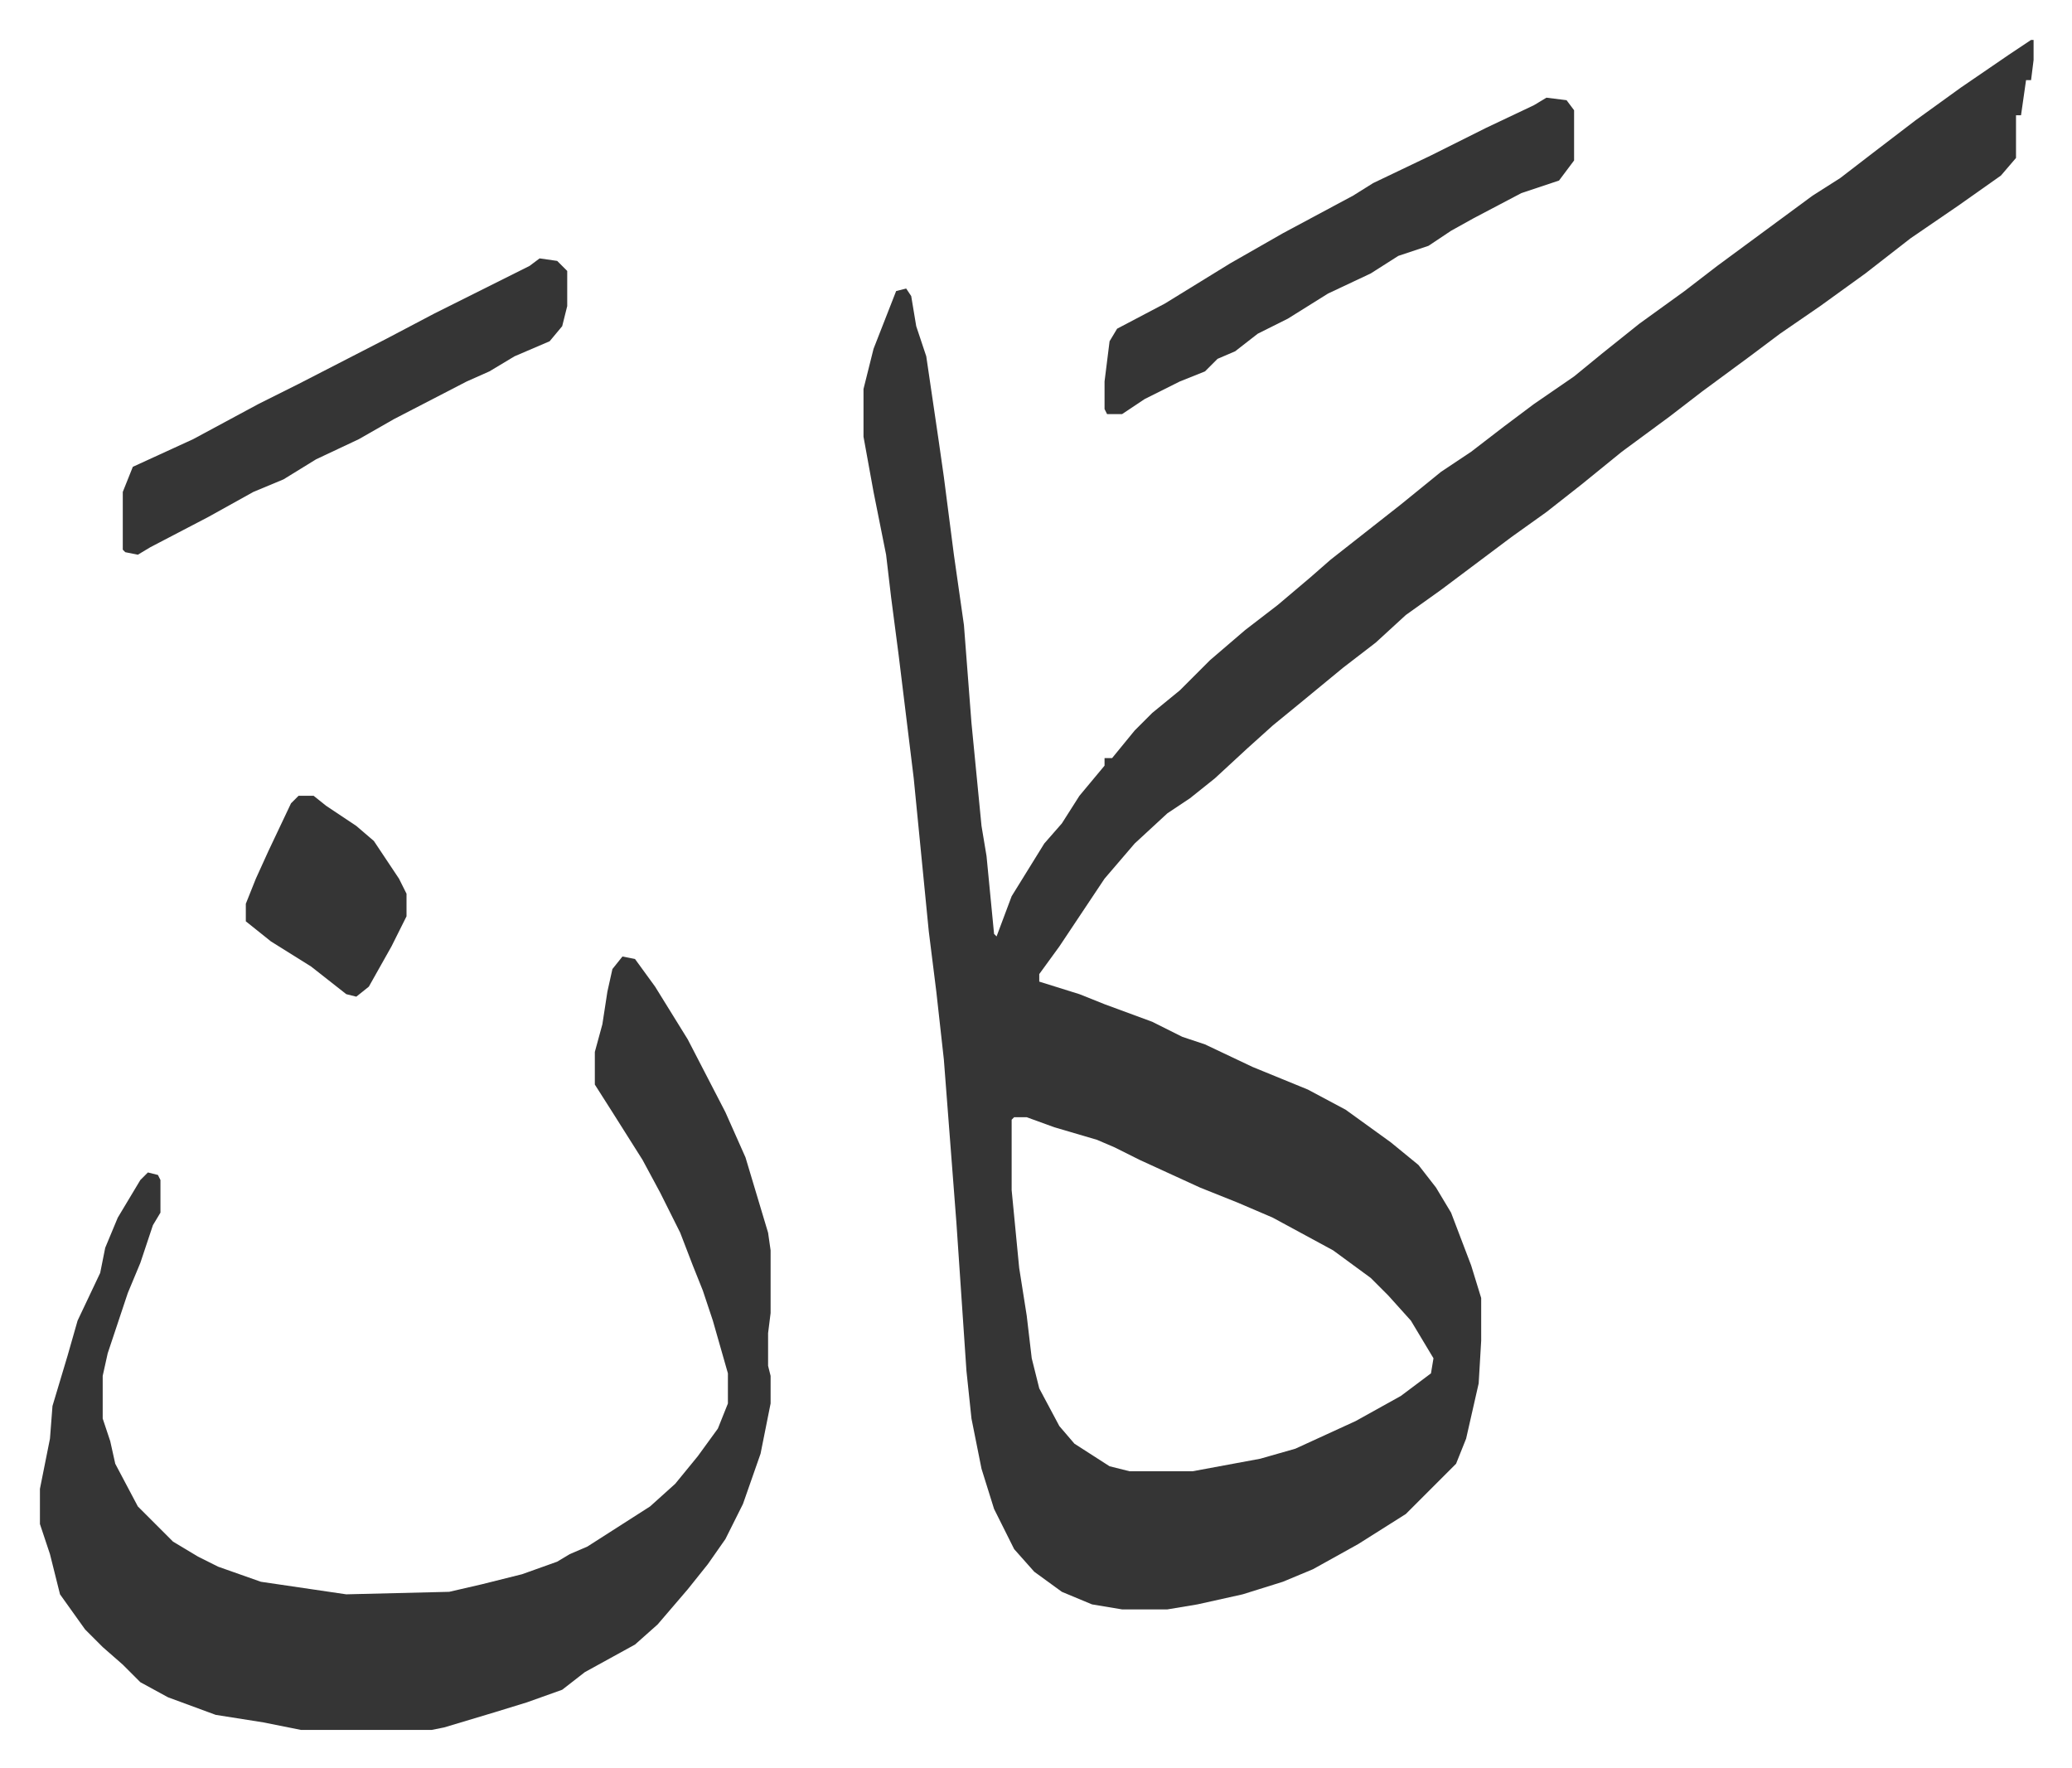
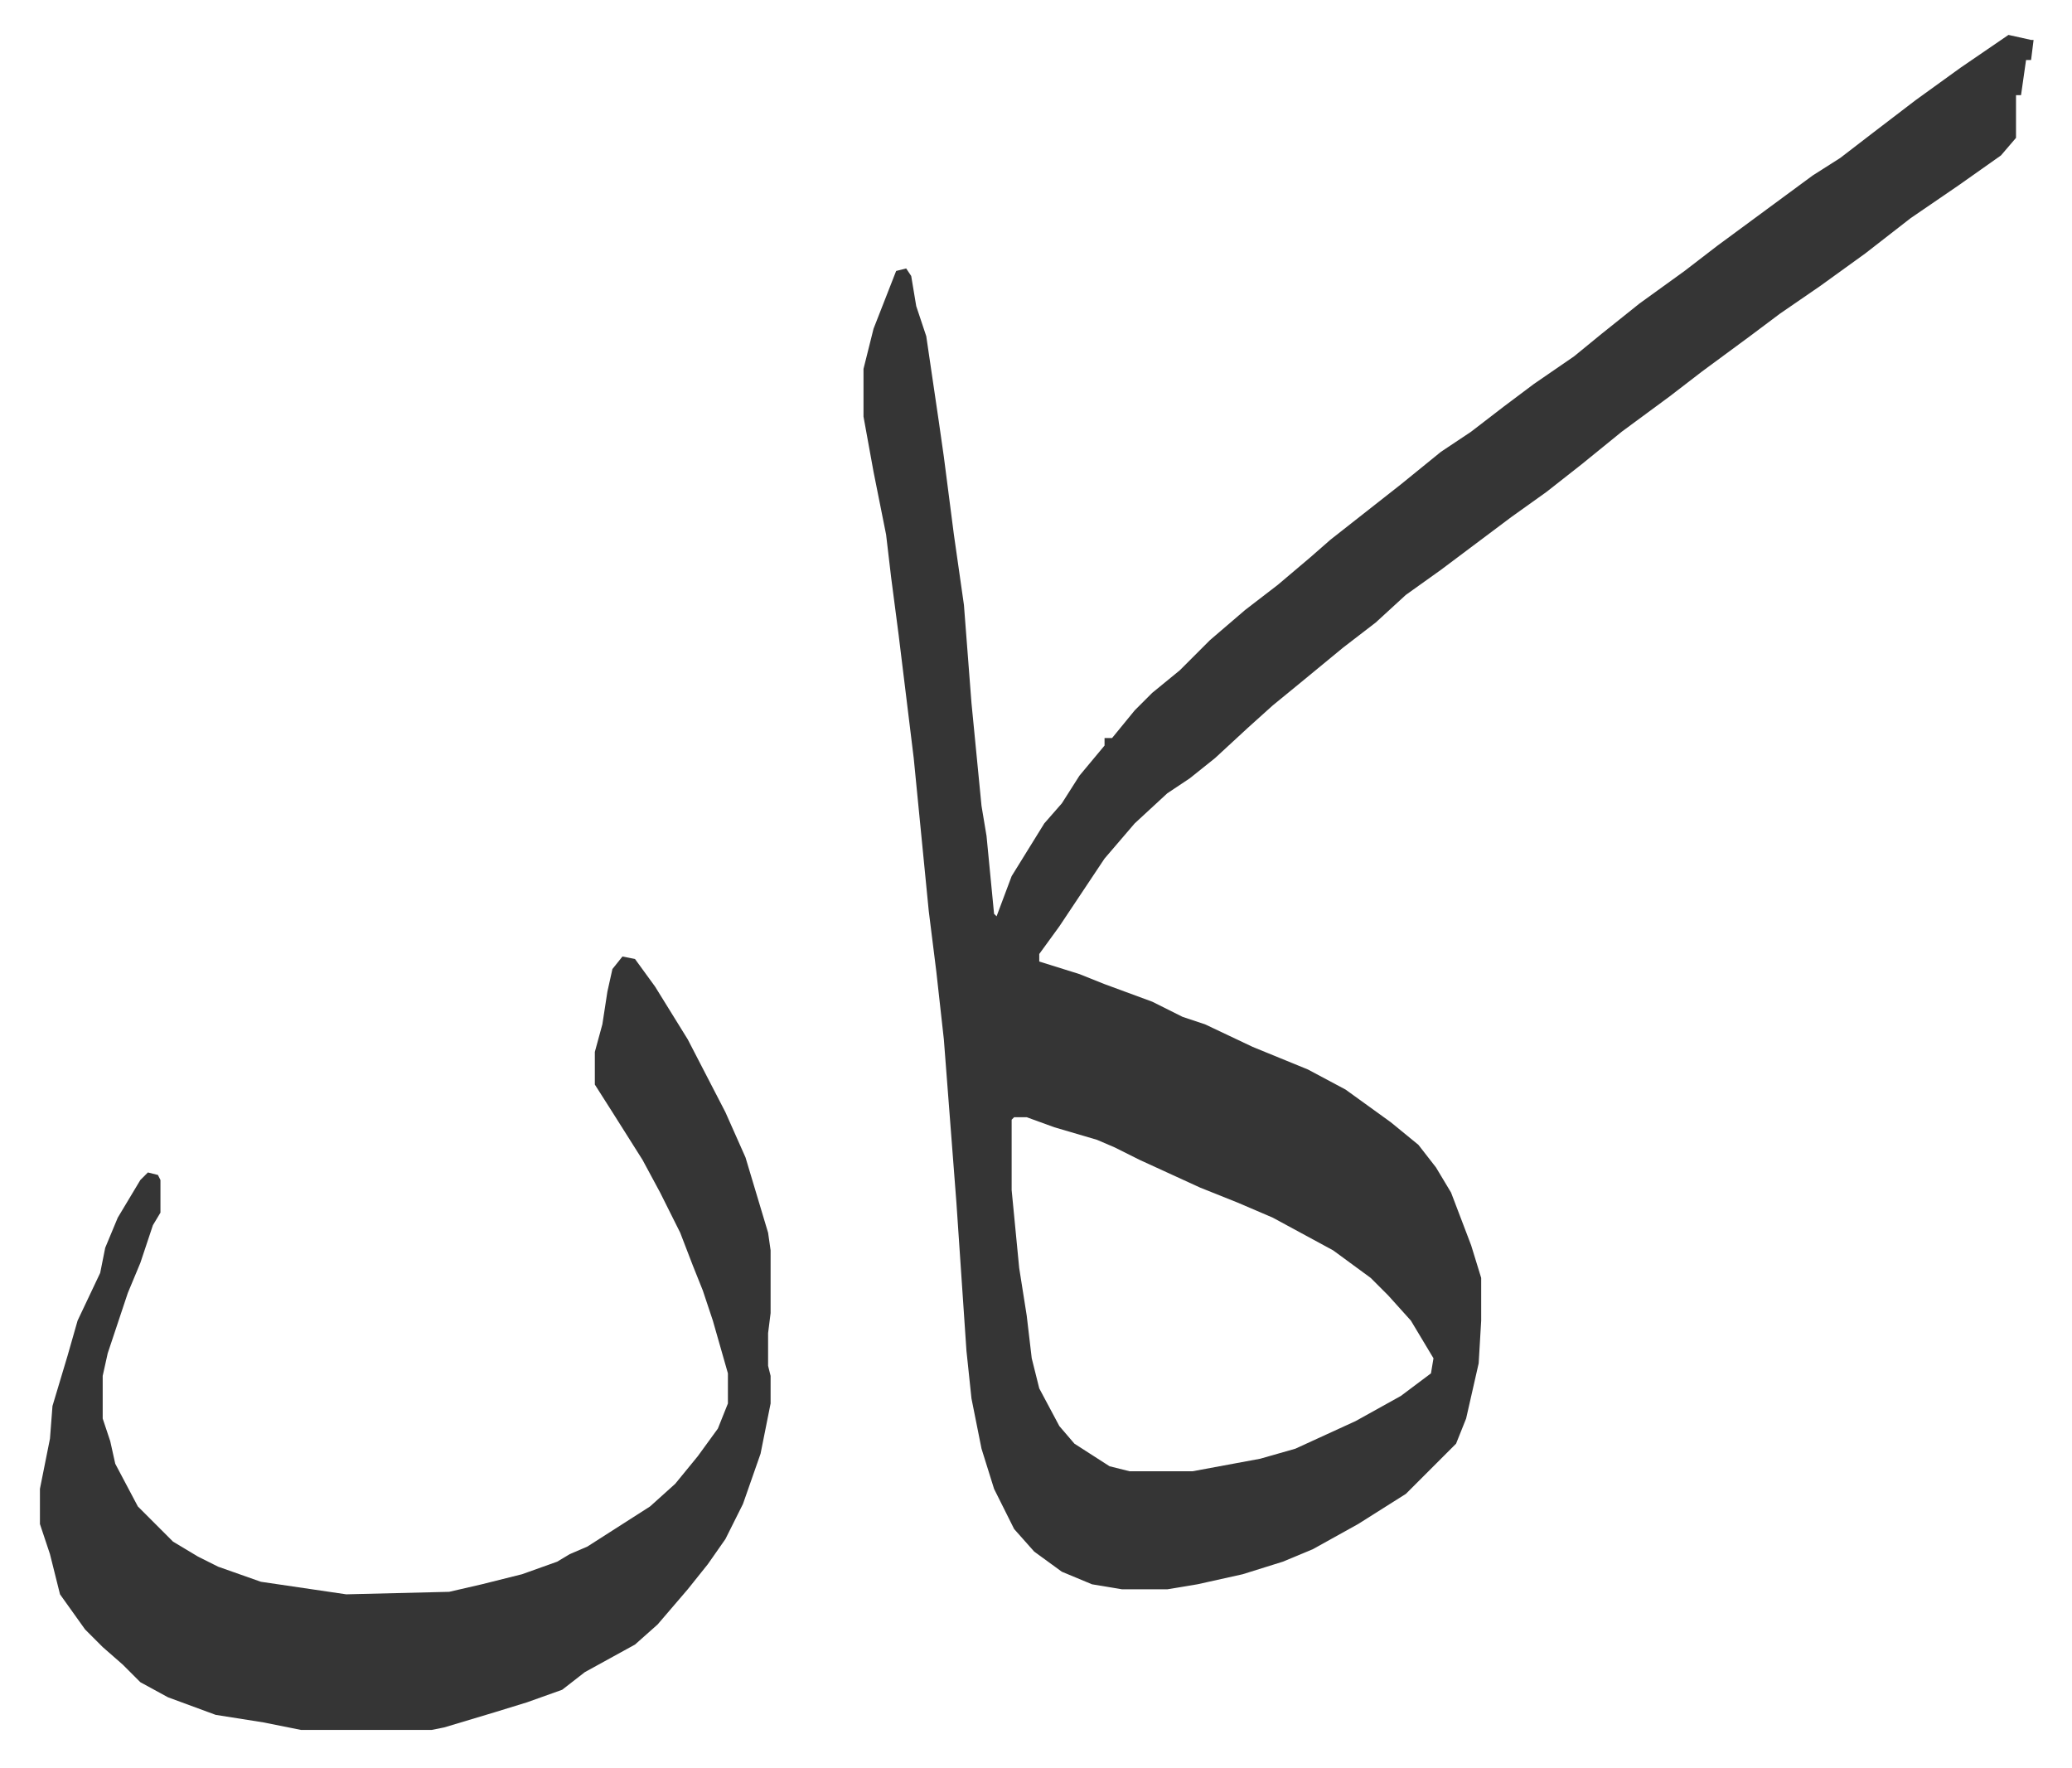
<svg xmlns="http://www.w3.org/2000/svg" viewBox="-15.9 332.1 825.2 704.2">
-   <path fill="#353535" id="rule_normal" d="M793 348h1v8l-1 8h-2l-2 14h-2v17l-6 7-17 12-19 13-18 14-18 13-16 11-12 9-19 14-13 10-19 14-16 13-14 11-14 10-16 12-12 9-14 10-12 11-13 10-17 14-11 9-10 9-13 12-10 8-9 6-13 12-12 14-10 15-8 12-8 11v3l16 5 10 4 19 7 12 6 9 3 19 9 22 9 15 8 18 13 11 9 7 9 6 10 8 21 4 13v17l-1 17-5 22-4 10-20 20-19 12-18 10-12 5-16 5-18 4-12 2h-18l-12-2-12-5-11-8-8-9-8-16-5-16-4-20-2-19-4-59-5-65-3-27-3-24-6-61-6-49-3-23-2-17-5-25-4-22v-19l4-16 9-23 4-1 2 3 2 12 4 12 5 34 2 14 4 31 4 28 3 39 4 41 2 12 3 31 1 1 6-16 13-21 7-8 7-11 10-12v-3h3l9-11 7-7 11-9 7-7 5-5 14-12 13-10 13-11 8-7 14-11 14-11 16-13 12-8 13-10 12-9 16-11 11-9 15-12 18-13 13-10 19-14 19-14 11-7 13-10 17-13 18-13 19-13zM388 777l-1 1v28l3 31 3 19 2 17 3 12 8 15 6 7 14 9 8 2h25l27-5 14-4 24-11 18-10 12-9 1-6-9-15-9-10-7-7-15-11-24-13-14-6-15-6-24-11-10-5-7-3-17-5-11-4zm-156-64 5 1 8 11 13 21 15 29 8 18 9 30 1 7v25l-1 8v13l1 4v11l-4 20-7 20-7 14-7 10-8 10-12 14-9 8-20 11-9 7-14 5-13 4-20 6-5 1h-52l-15-3-19-3-19-7-11-6-7-7-8-7-7-7-10-14-4-16-4-12v-14l4-20 1-13 6-20 4-14 9-19 2-10 5-12 9-15 3-3 4 1 1 2v13l-3 5-5 15-5 12-8 24-2 9v17l3 9 2 9 9 17 14 14 10 6 8 4 17 6 34 5 41-1 13-3 16-4 14-5 5-3 7-3 25-16 10-9 9-11 8-11 4-10v-12l-6-21-4-12-4-10-5-13-8-16-7-13-12-19-7-11v-13l3-11 2-13 2-9z" />
-   <path fill="#353535" id="rule_normal" d="m600 371 8 1 3 4v20l-6 8-15 5-19 10-9 5-9 6-12 4-11 7-17 8-16 10-12 6-9 7-7 3-5 5-10 4-14 7-9 6h-6l-1-2v-11l2-16 3-5 19-10 26-16 21-12 28-15 8-5 23-11 22-11 19-9zm-401 64 7 1 4 4v14l-2 8-5 6-14 6-10 6-9 4-29 15-14 8-17 8-13 8-12 5-18 10-23 12-5 3-5-1-1-1v-23l4-10 24-11 26-14 16-8 35-18 19-10 38-19zm-96 214h6l5 4 12 8 7 6 10 15 3 6v9l-6 12-9 16-5 4-4-1-14-11-16-10-10-8v-7l4-10 5-11 9-19z" />
+   <path fill="#353535" id="rule_normal" d="M793 348h1l-1 8h-2l-2 14h-2v17l-6 7-17 12-19 13-18 14-18 13-16 11-12 9-19 14-13 10-19 14-16 13-14 11-14 10-16 12-12 9-14 10-12 11-13 10-17 14-11 9-10 9-13 12-10 8-9 6-13 12-12 14-10 15-8 12-8 11v3l16 5 10 4 19 7 12 6 9 3 19 9 22 9 15 8 18 13 11 9 7 9 6 10 8 21 4 13v17l-1 17-5 22-4 10-20 20-19 12-18 10-12 5-16 5-18 4-12 2h-18l-12-2-12-5-11-8-8-9-8-16-5-16-4-20-2-19-4-59-5-65-3-27-3-24-6-61-6-49-3-23-2-17-5-25-4-22v-19l4-16 9-23 4-1 2 3 2 12 4 12 5 34 2 14 4 31 4 28 3 39 4 41 2 12 3 31 1 1 6-16 13-21 7-8 7-11 10-12v-3h3l9-11 7-7 11-9 7-7 5-5 14-12 13-10 13-11 8-7 14-11 14-11 16-13 12-8 13-10 12-9 16-11 11-9 15-12 18-13 13-10 19-14 19-14 11-7 13-10 17-13 18-13 19-13zM388 777l-1 1v28l3 31 3 19 2 17 3 12 8 15 6 7 14 9 8 2h25l27-5 14-4 24-11 18-10 12-9 1-6-9-15-9-10-7-7-15-11-24-13-14-6-15-6-24-11-10-5-7-3-17-5-11-4zm-156-64 5 1 8 11 13 21 15 29 8 18 9 30 1 7v25l-1 8v13l1 4v11l-4 20-7 20-7 14-7 10-8 10-12 14-9 8-20 11-9 7-14 5-13 4-20 6-5 1h-52l-15-3-19-3-19-7-11-6-7-7-8-7-7-7-10-14-4-16-4-12v-14l4-20 1-13 6-20 4-14 9-19 2-10 5-12 9-15 3-3 4 1 1 2v13l-3 5-5 15-5 12-8 24-2 9v17l3 9 2 9 9 17 14 14 10 6 8 4 17 6 34 5 41-1 13-3 16-4 14-5 5-3 7-3 25-16 10-9 9-11 8-11 4-10v-12l-6-21-4-12-4-10-5-13-8-16-7-13-12-19-7-11v-13l3-11 2-13 2-9z" />
</svg>